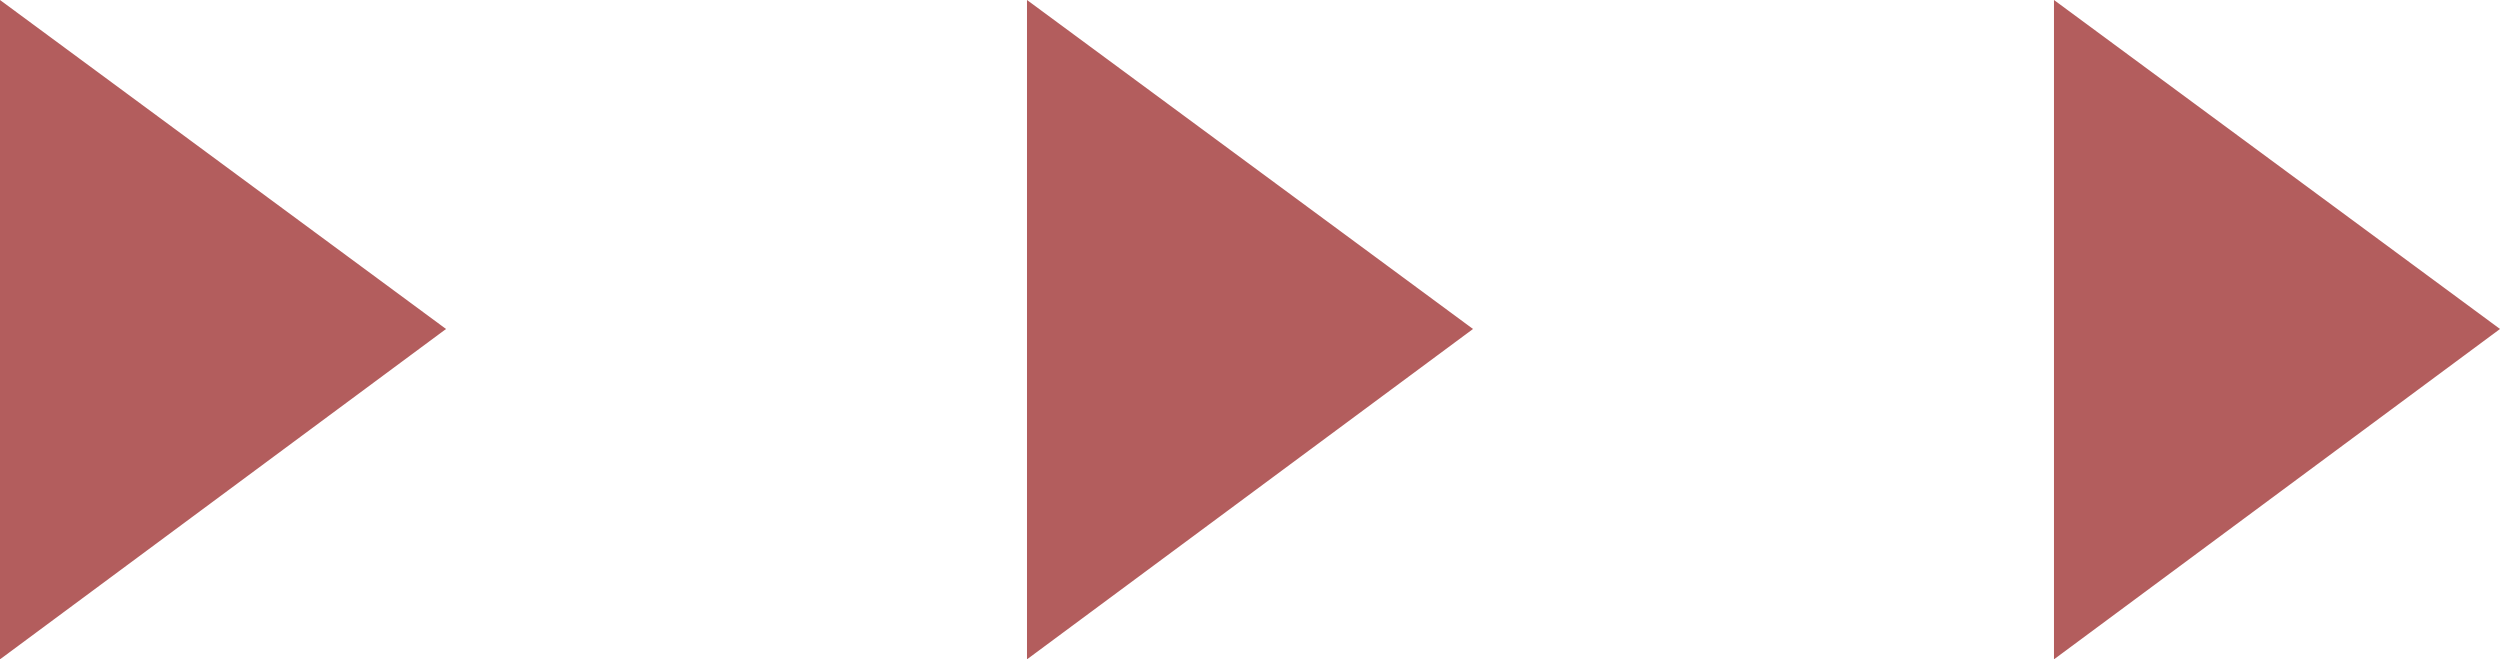
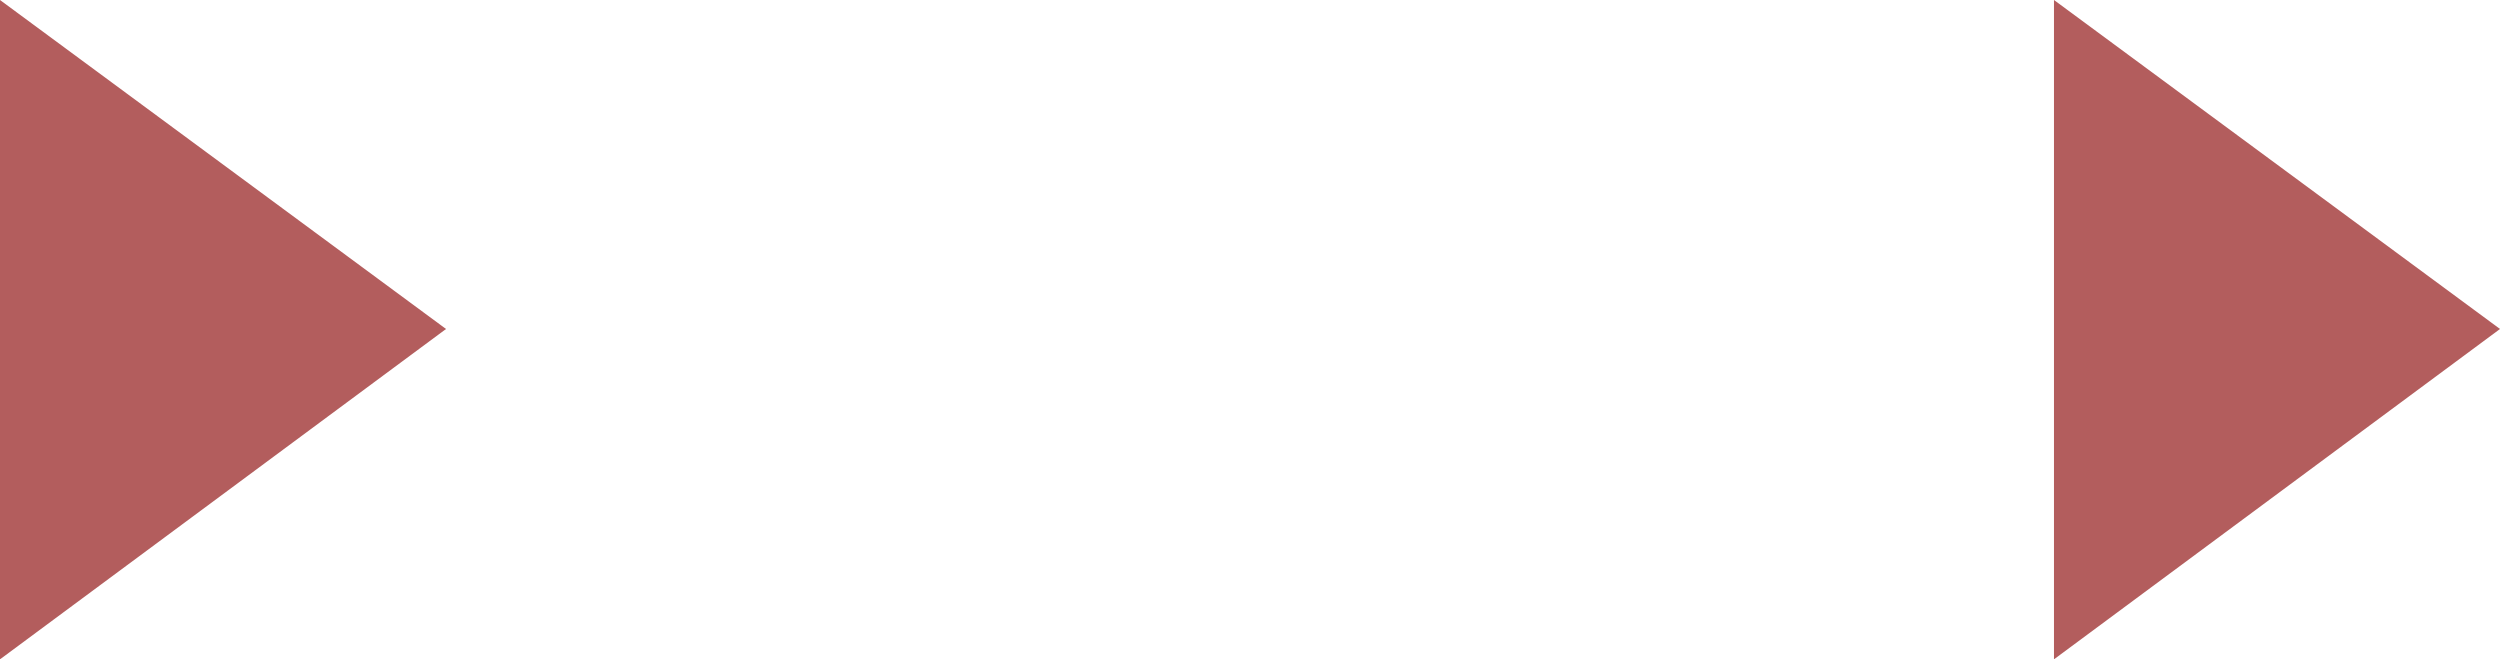
<svg xmlns="http://www.w3.org/2000/svg" viewBox="0 0 146.74 38.7">
  <defs>
    <style>.cls-1{fill:#b35d5d;}</style>
  </defs>
  <g id="レイヤー_2" data-name="レイヤー 2">
    <g id="レイヤー_1-2" data-name="レイヤー 1">
      <path class="cls-1" d="M0,0,26.18,19.31,0,38.7Z" />
-       <path class="cls-1" d="M60.28,0,86.46,19.31,60.28,38.7Z" />
      <path class="cls-1" d="M120.56,0l26.18,19.31L120.56,38.7Z" />
    </g>
  </g>
</svg>